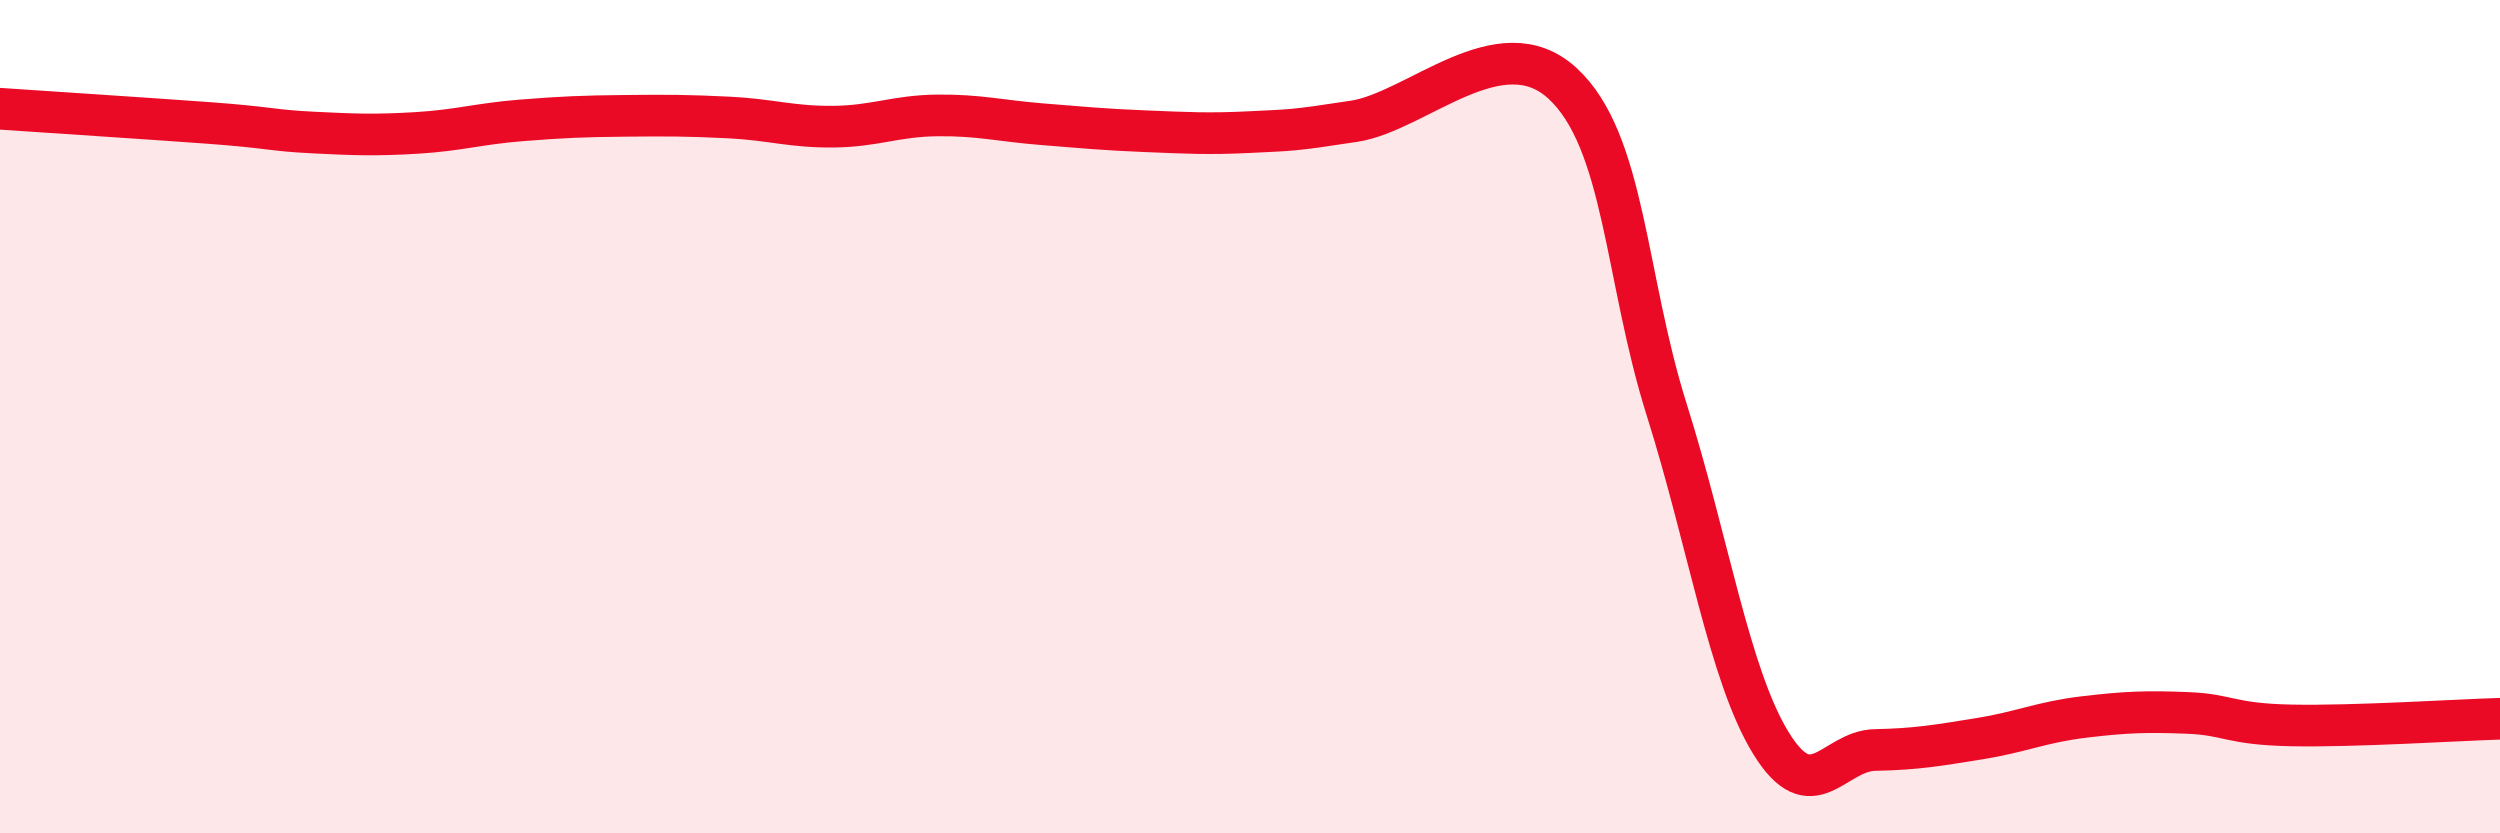
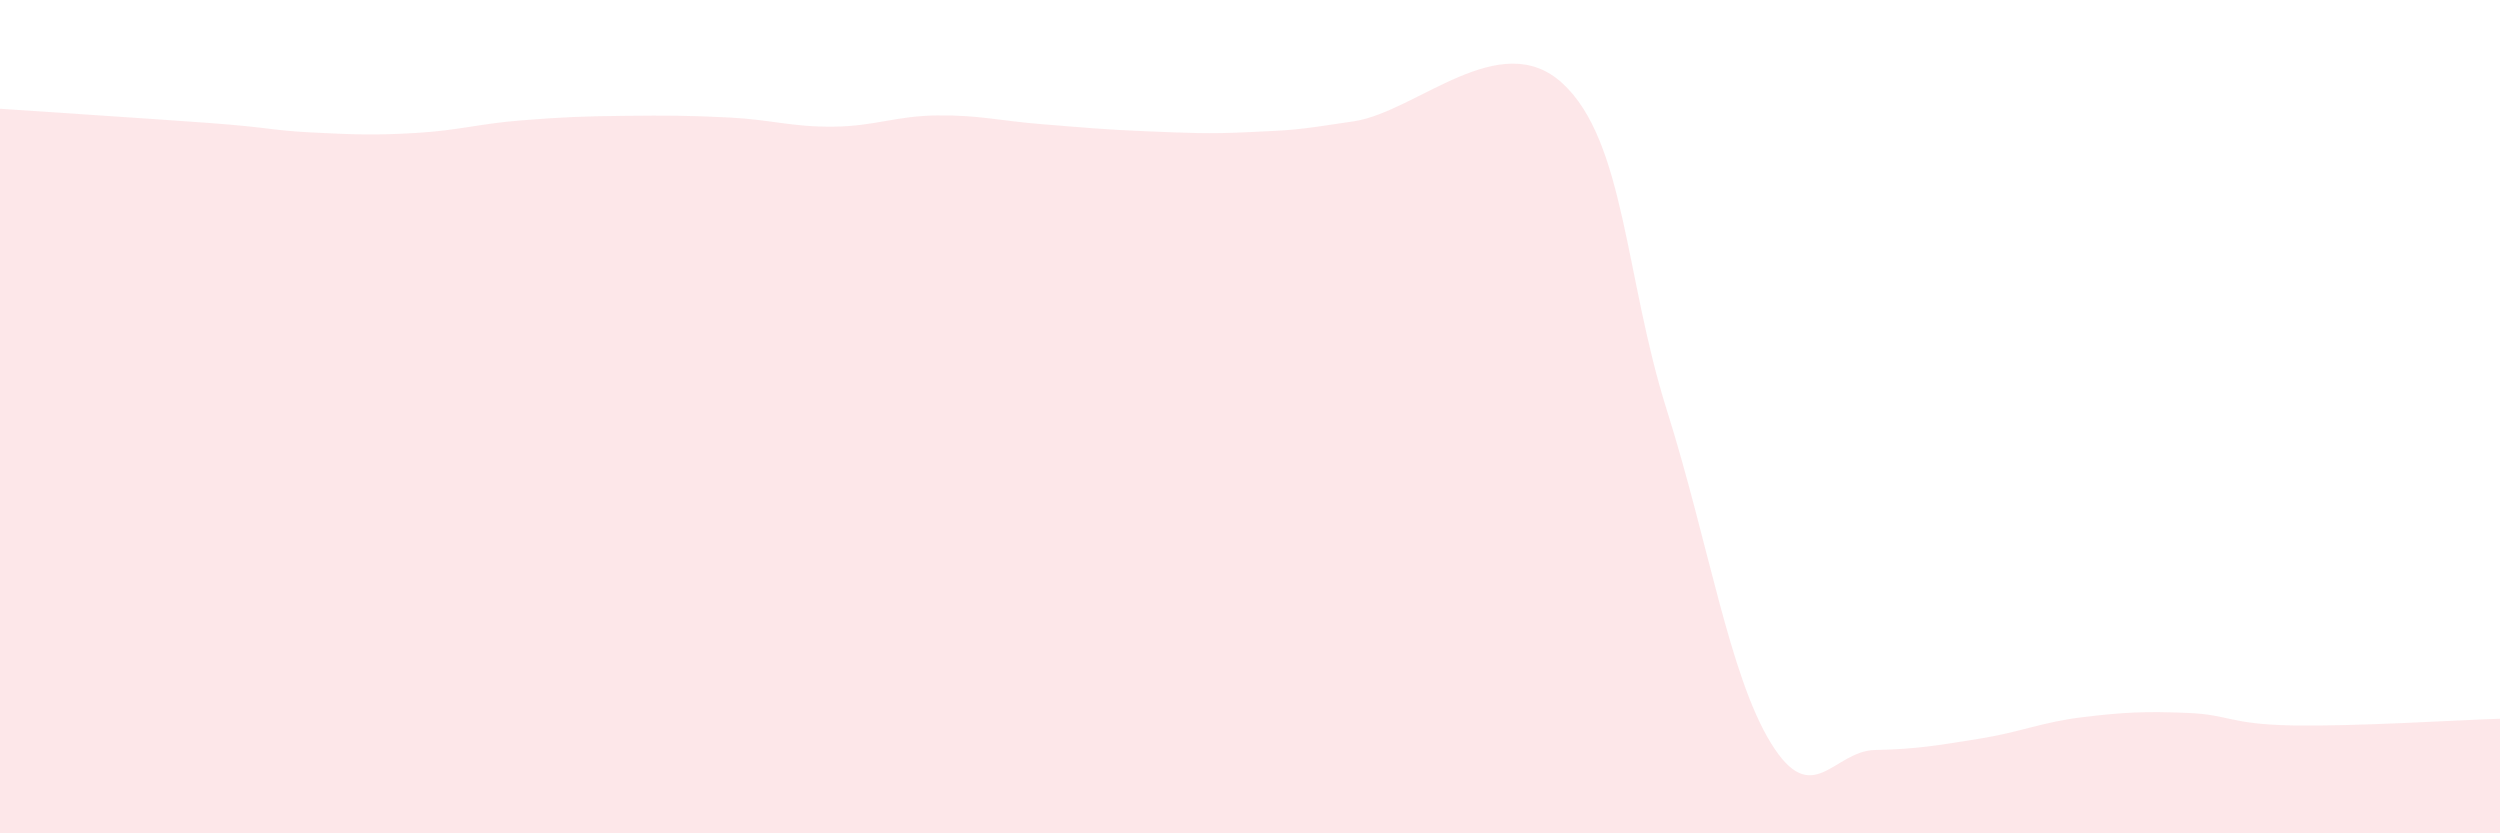
<svg xmlns="http://www.w3.org/2000/svg" width="60" height="20" viewBox="0 0 60 20">
  <path d="M 0,2.61 C 1,2.68 3.5,2.84 5,2.95 C 6.5,3.06 6.5,3.13 7.5,3.18 C 8.5,3.23 9,3.25 10,3.19 C 11,3.13 11.5,2.97 12.5,2.89 C 13.5,2.81 14,2.79 15,2.78 C 16,2.77 16.5,2.77 17.5,2.82 C 18.5,2.87 19,3.05 20,3.04 C 21,3.03 21.5,2.78 22.5,2.77 C 23.5,2.76 24,2.9 25,2.98 C 26,3.06 26.5,3.11 27.5,3.15 C 28.5,3.19 29,3.22 30,3.17 C 31,3.12 31,3.14 32.5,2.91 C 34,2.68 36,0.62 37.5,2 C 39,3.38 39,6.66 40,9.83 C 41,13 41.5,16.2 42.5,17.83 C 43.5,19.46 44,18.02 45,18 C 46,17.98 46.5,17.89 47.5,17.73 C 48.5,17.57 49,17.33 50,17.21 C 51,17.09 51.5,17.07 52.5,17.11 C 53.5,17.15 53.5,17.38 55,17.41 C 56.5,17.44 59,17.28 60,17.25L60 20L0 20Z" fill="#EB0A25" opacity="0.1" stroke-linecap="round" stroke-linejoin="round" />
-   <path d="M 0,2.61 C 1,2.68 3.5,2.84 5,2.95 C 6.5,3.06 6.5,3.13 7.5,3.18 C 8.5,3.23 9,3.25 10,3.19 C 11,3.13 11.5,2.97 12.5,2.89 C 13.5,2.81 14,2.79 15,2.78 C 16,2.77 16.5,2.77 17.5,2.82 C 18.5,2.87 19,3.05 20,3.04 C 21,3.03 21.5,2.78 22.5,2.77 C 23.5,2.76 24,2.9 25,2.98 C 26,3.06 26.5,3.11 27.5,3.15 C 28.5,3.19 29,3.22 30,3.17 C 31,3.12 31,3.14 32.5,2.91 C 34,2.68 36,0.62 37.5,2 C 39,3.38 39,6.66 40,9.83 C 41,13 41.5,16.2 42.5,17.83 C 43.5,19.46 44,18.02 45,18 C 46,17.98 46.5,17.89 47.5,17.73 C 48.5,17.57 49,17.33 50,17.21 C 51,17.09 51.5,17.07 52.5,17.11 C 53.5,17.15 53.5,17.38 55,17.41 C 56.5,17.44 59,17.28 60,17.25" stroke="#EB0A25" stroke-width="1" fill="none" stroke-linecap="round" stroke-linejoin="round" />
</svg>